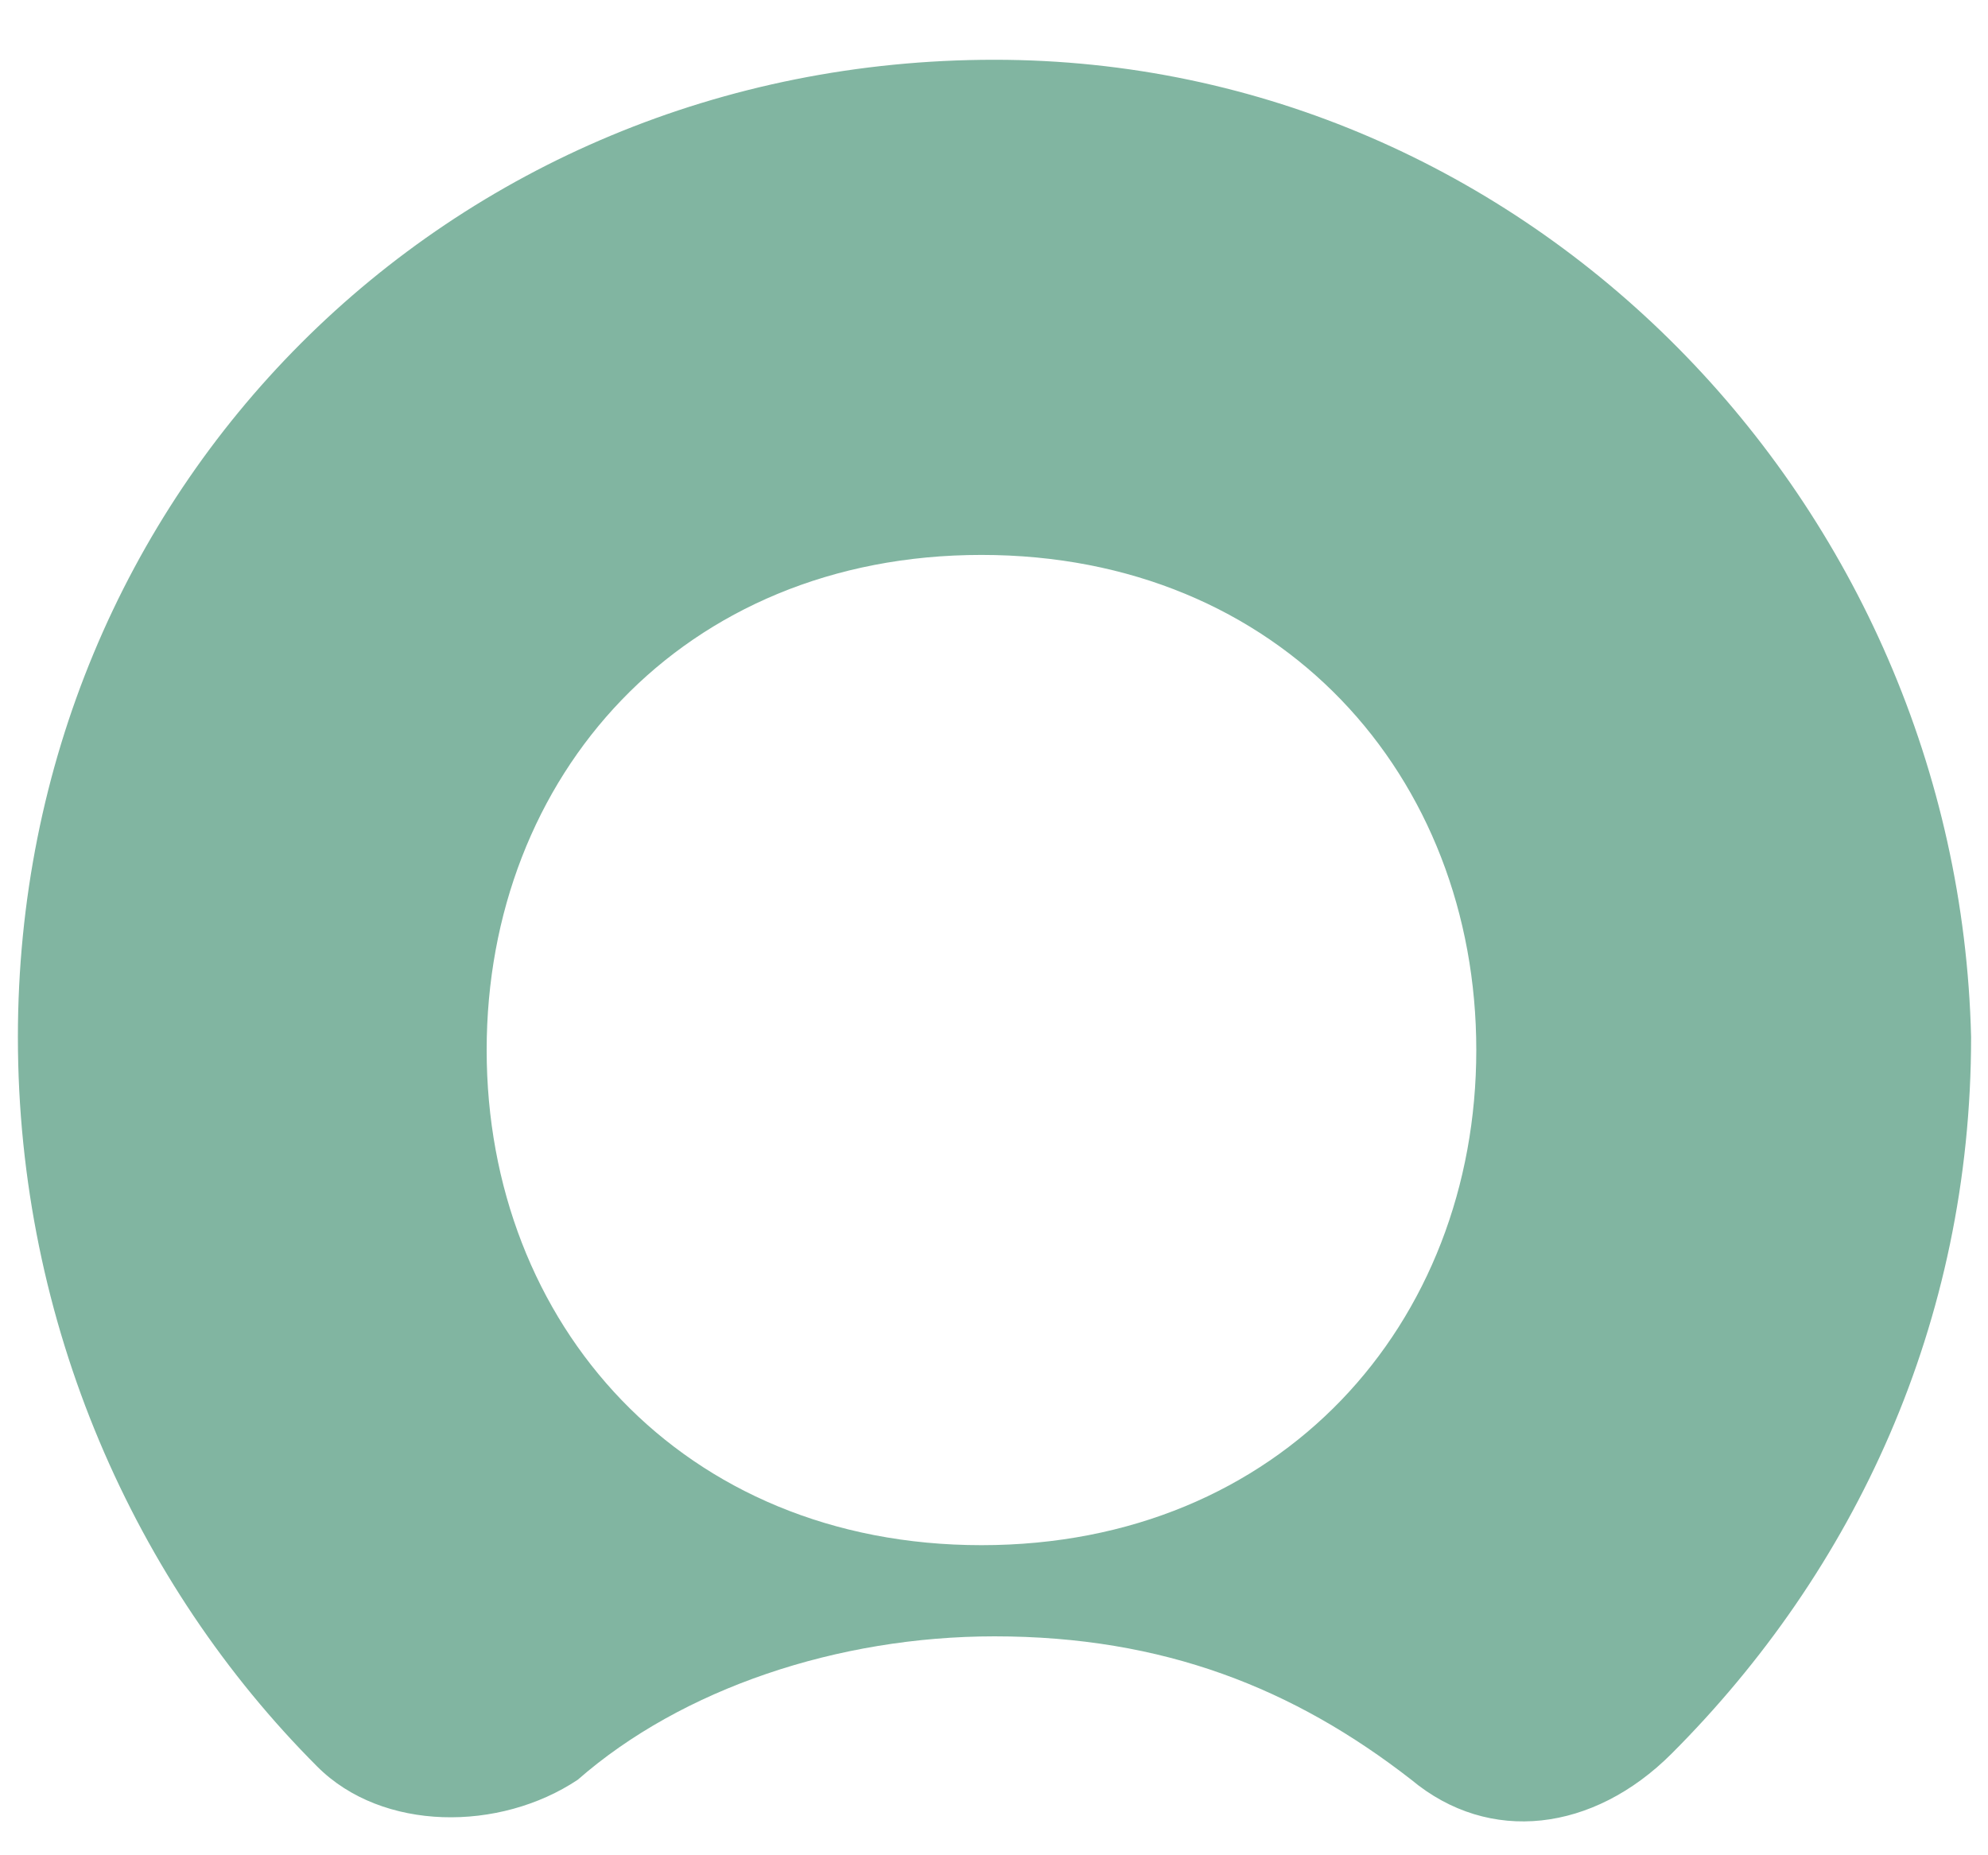
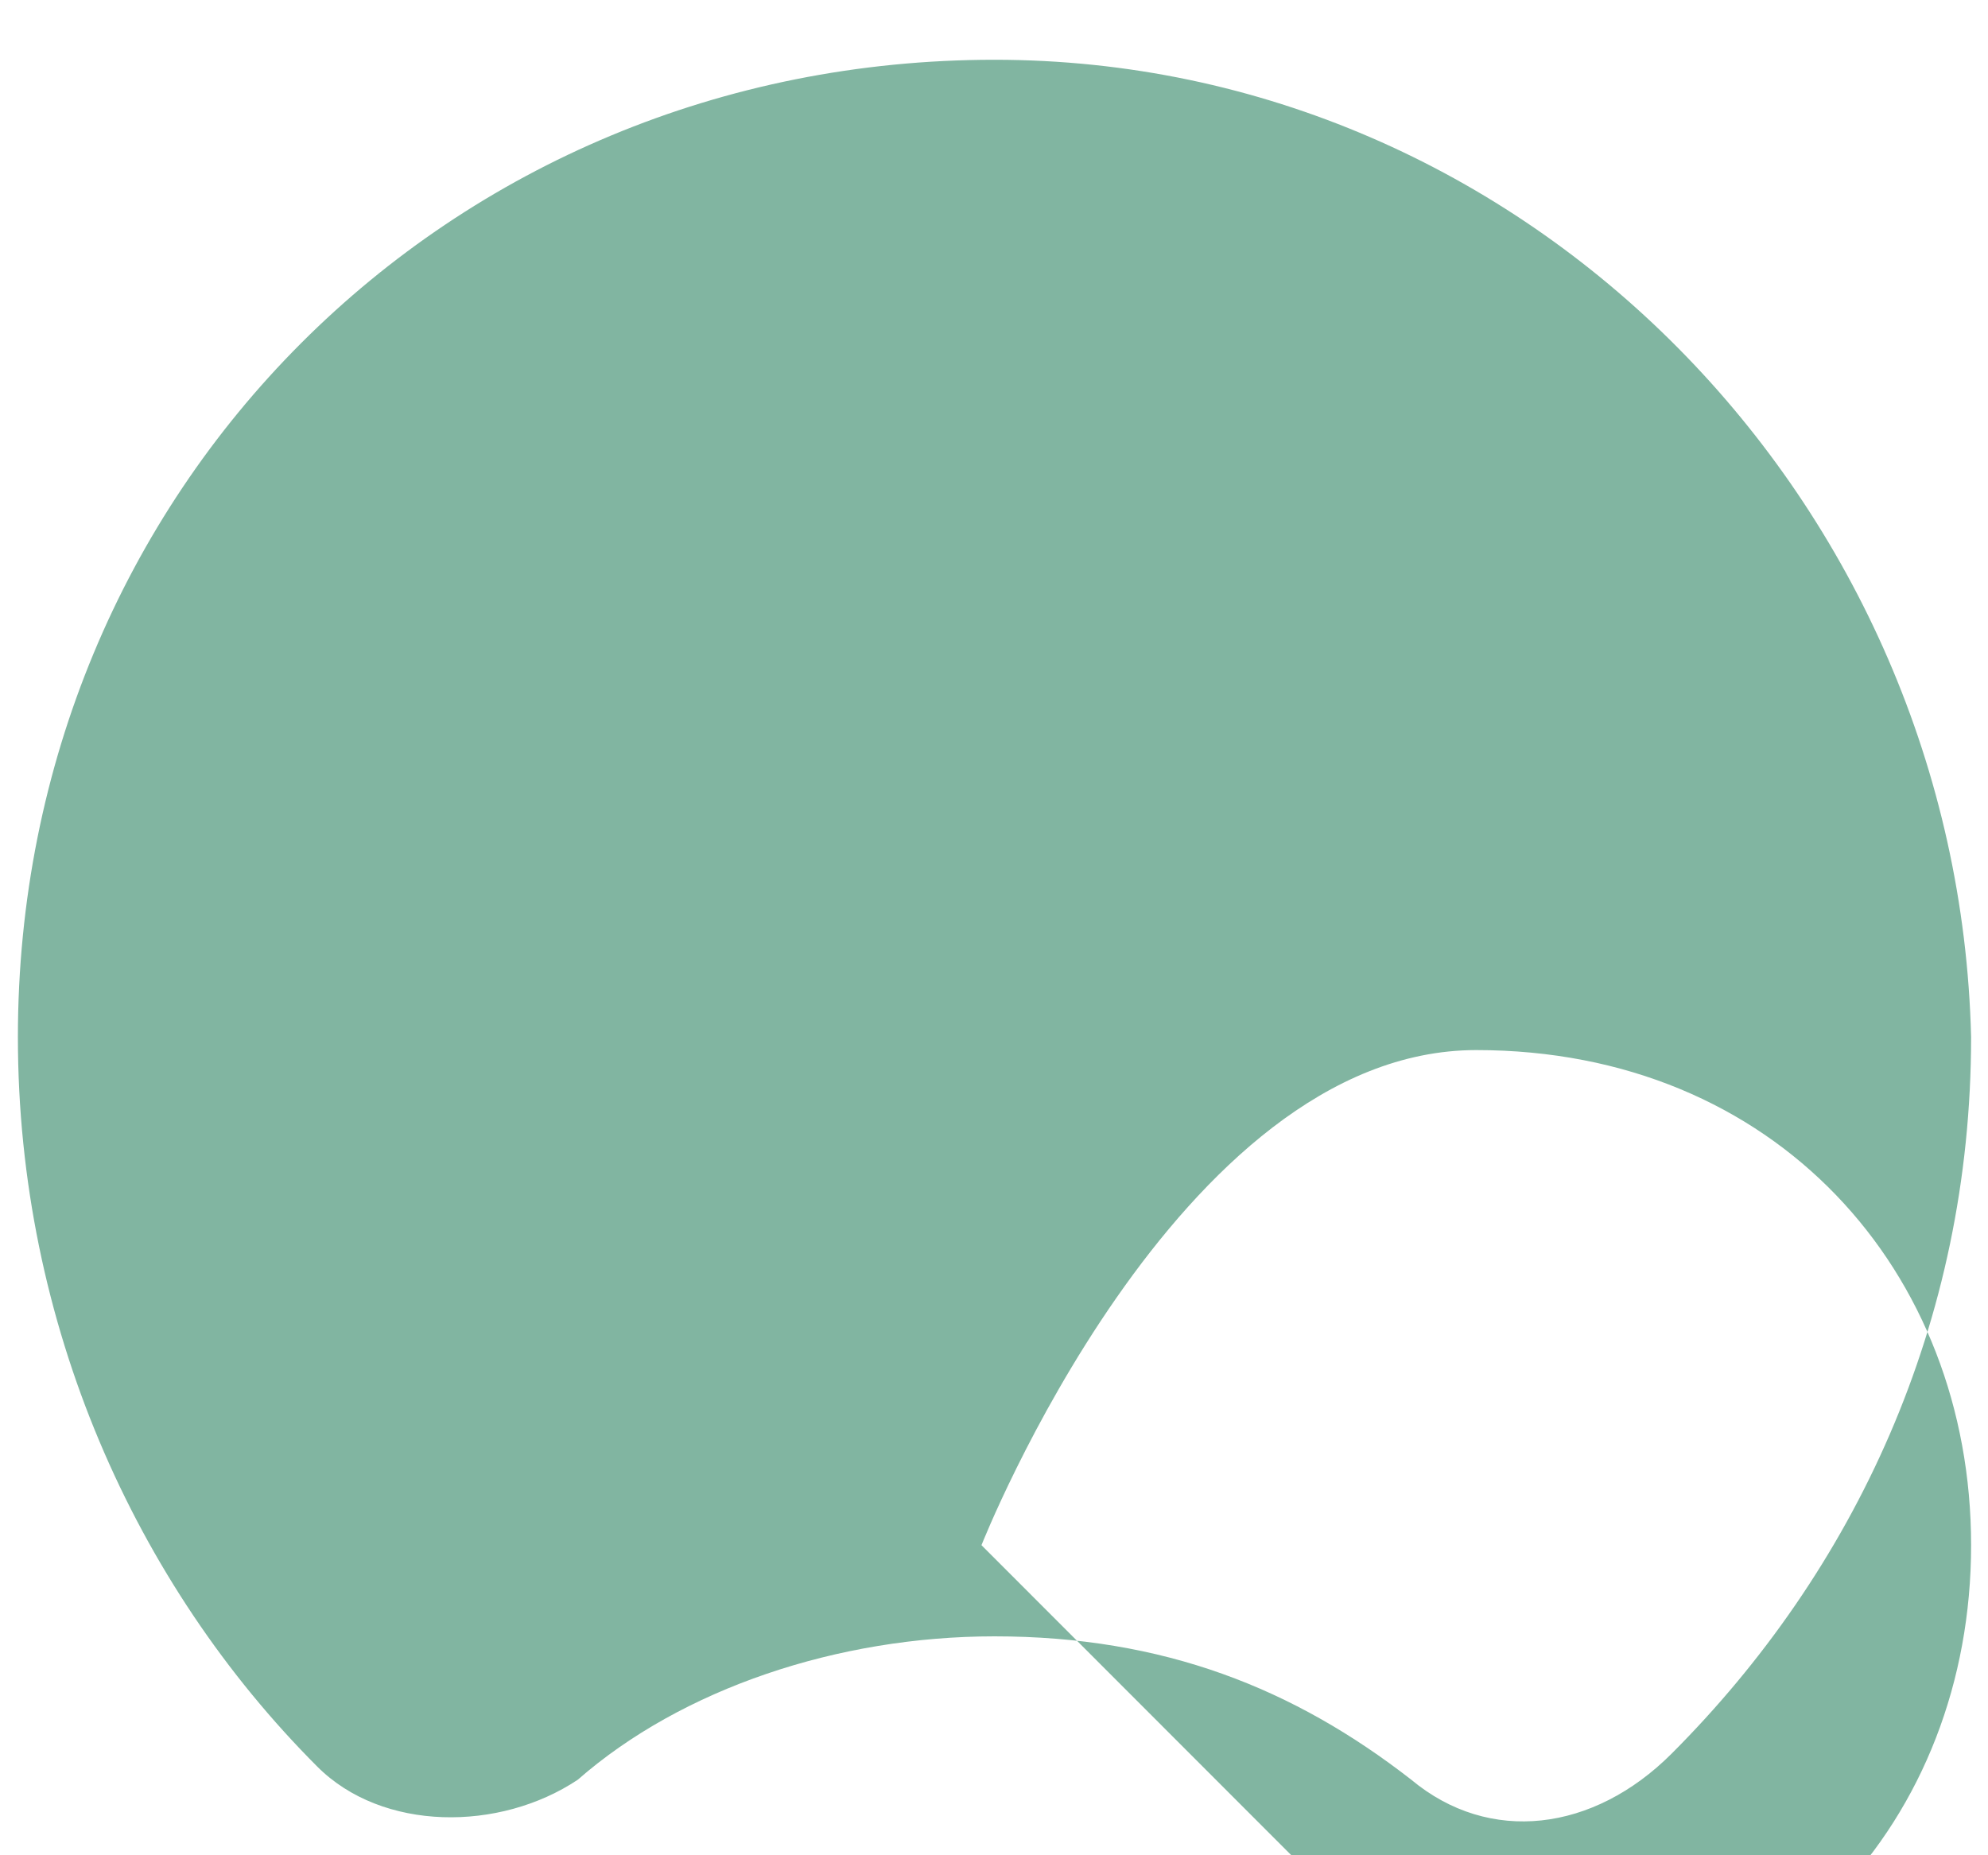
<svg xmlns="http://www.w3.org/2000/svg" width="30" height="28" fill="none">
-   <path fill-rule="evenodd" clip-rule="evenodd" d="M15.007.902C6.754.902.27 7.392.27 15.652c0 4.325 1.768 8.258 4.519 11.011.983.983 2.751.983 3.93.197 1.572-1.377 3.93-2.164 6.288-2.164 2.555 0 4.52.787 6.289 2.163 1.179.984 2.751.787 3.93-.393 2.751-2.753 4.519-6.49 4.519-10.815C29.549 7.588 23.064.902 15.007.902zm-.196 22.418c-4.52 0-7.467-3.343-7.467-7.473s2.947-7.472 7.467-7.472 7.467 3.343 7.467 7.472c0 4.13-2.947 7.473-7.467 7.473z" fill="#81B5A1" />
+   <path fill-rule="evenodd" clip-rule="evenodd" d="M15.007.902C6.754.902.27 7.392.27 15.652c0 4.325 1.768 8.258 4.519 11.011.983.983 2.751.983 3.93.197 1.572-1.377 3.93-2.164 6.288-2.164 2.555 0 4.52.787 6.289 2.163 1.179.984 2.751.787 3.93-.393 2.751-2.753 4.519-6.49 4.519-10.815C29.549 7.588 23.064.902 15.007.902zm-.196 22.418s2.947-7.472 7.467-7.472 7.467 3.343 7.467 7.472c0 4.13-2.947 7.473-7.467 7.473z" fill="#81B5A1" />
</svg>